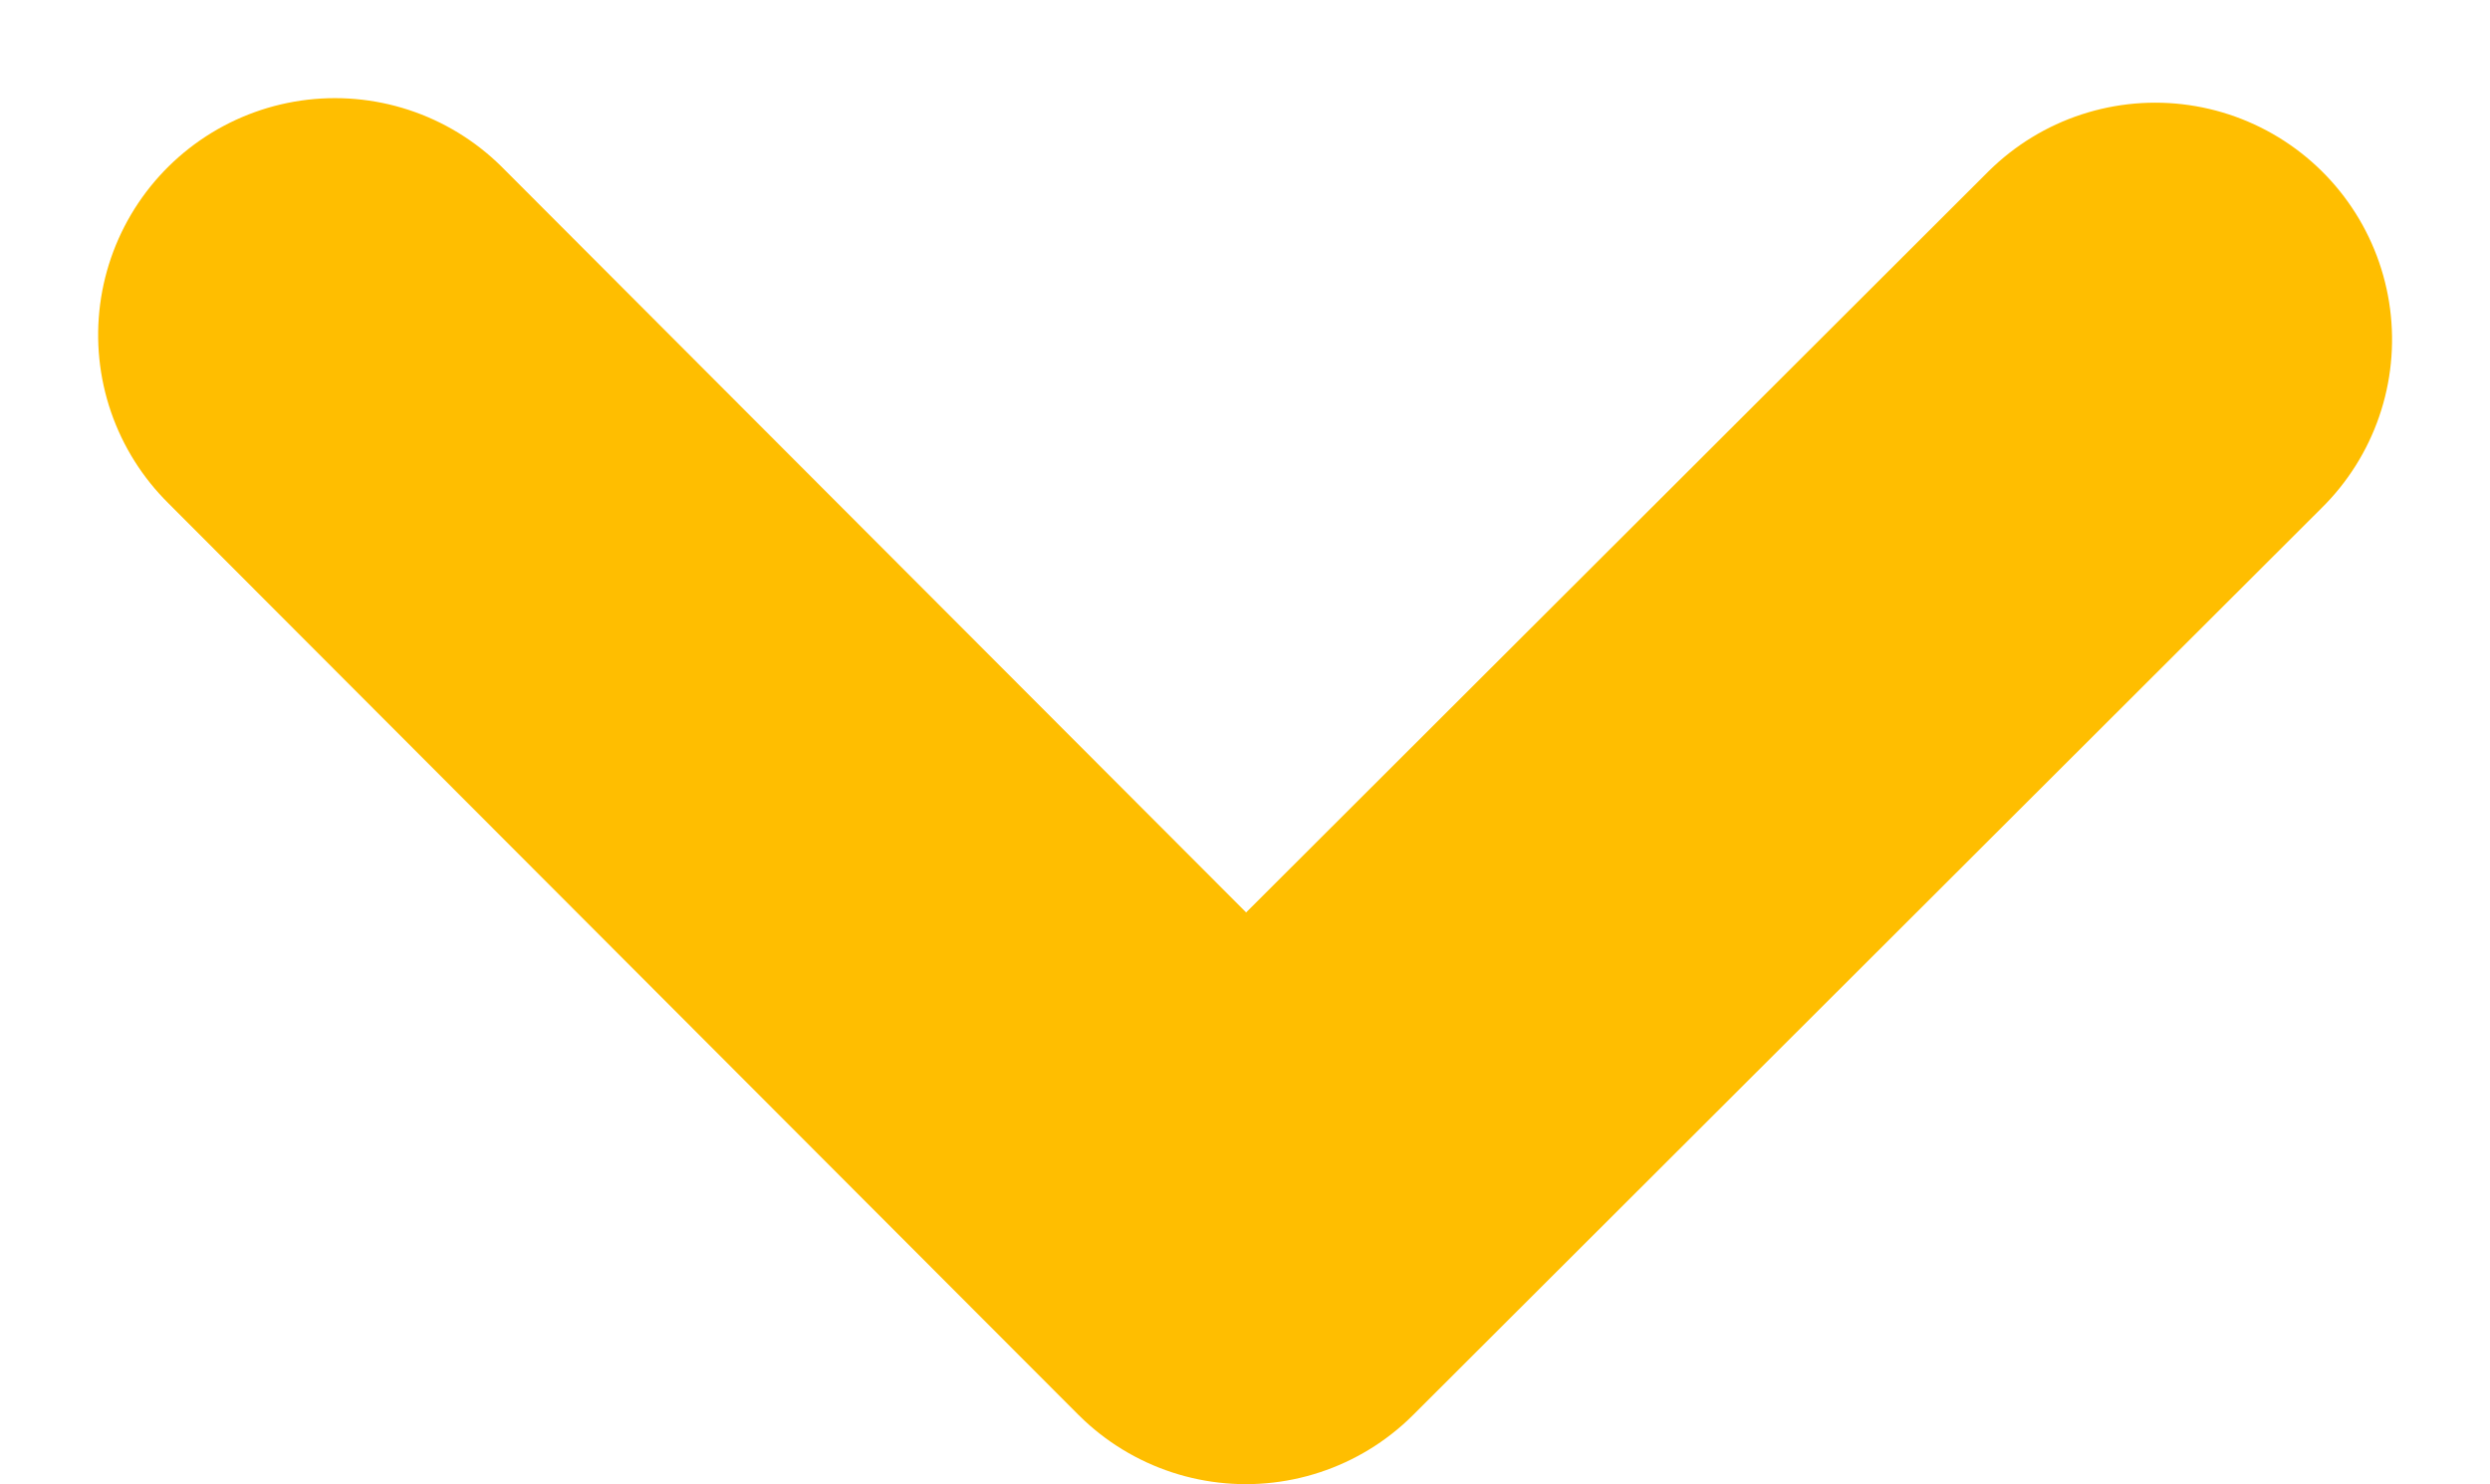
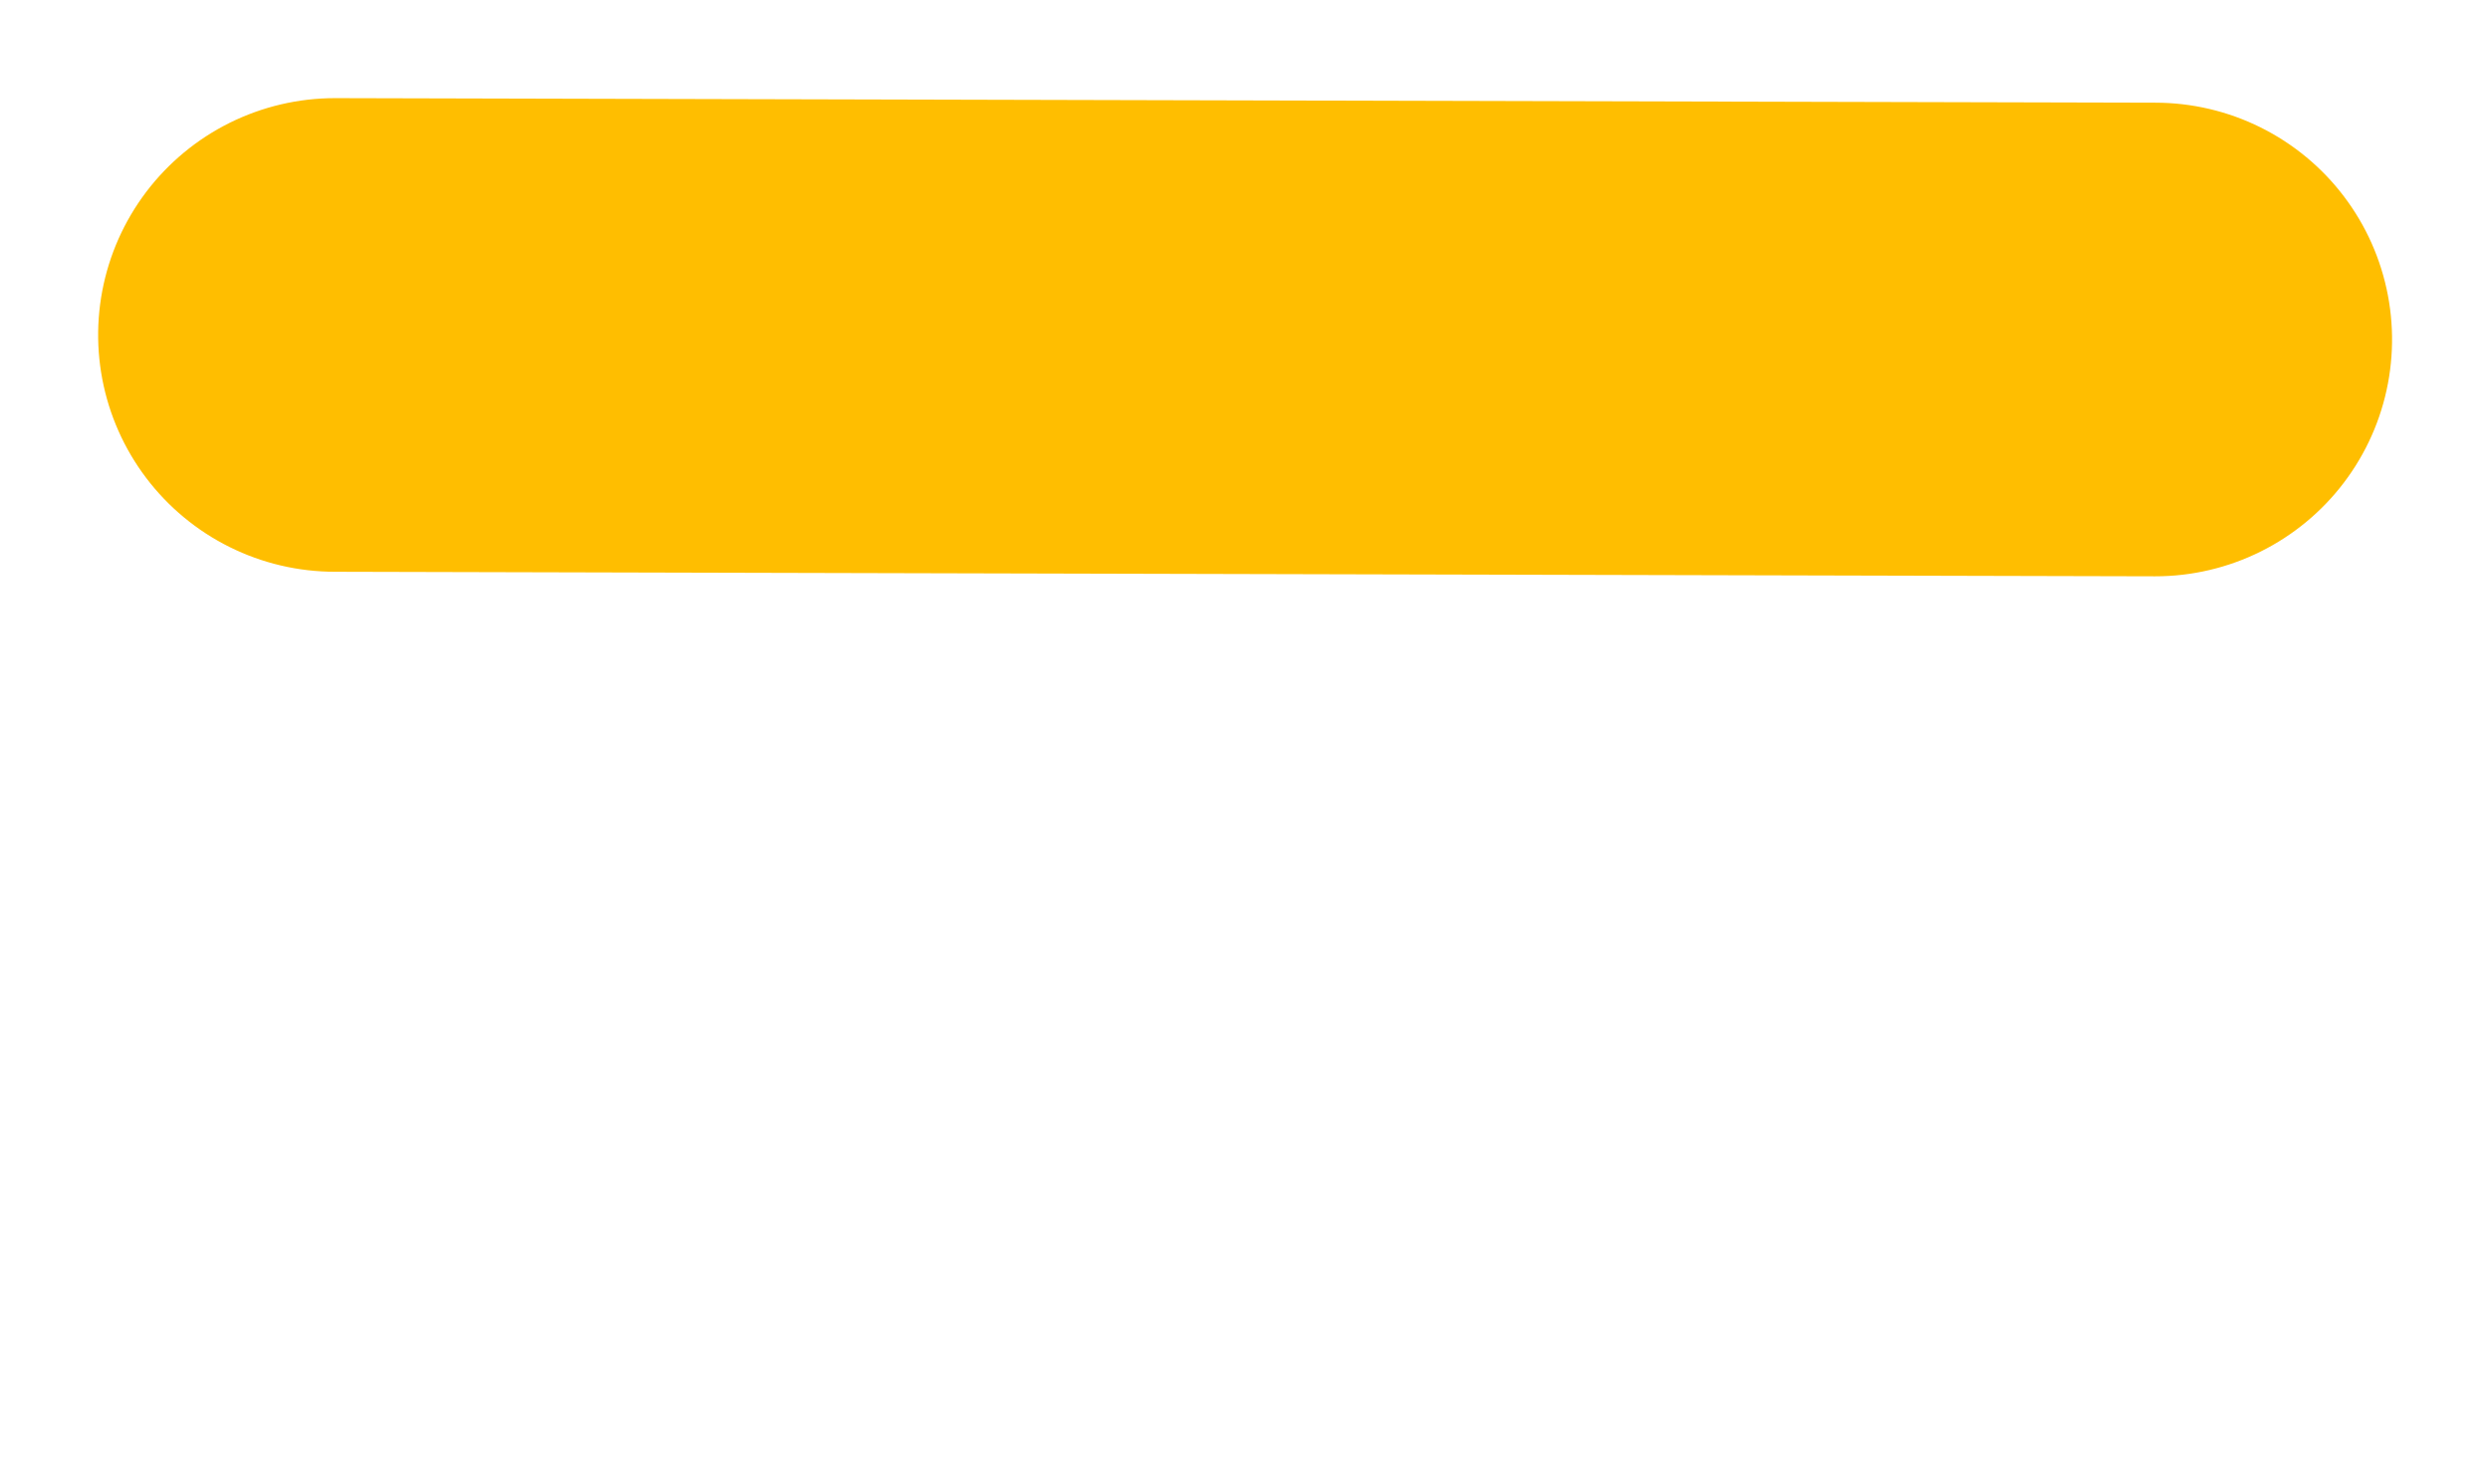
<svg xmlns="http://www.w3.org/2000/svg" width="13.143" height="7.834" viewBox="0 0 13.143 7.834">
  <g transform="translate(26.776 -46.132) rotate(90)">
-     <path d="M47.924,15.4l4.792,4.8L47.9,25.008" transform="translate(0 0)" fill="none" stroke="#ffbe00" stroke-linecap="round" stroke-linejoin="round" stroke-miterlimit="10" stroke-width="2.5" />
+     <path d="M47.924,15.4L47.9,25.008" transform="translate(0 0)" fill="none" stroke="#ffbe00" stroke-linecap="round" stroke-linejoin="round" stroke-miterlimit="10" stroke-width="2.5" />
  </g>
</svg>